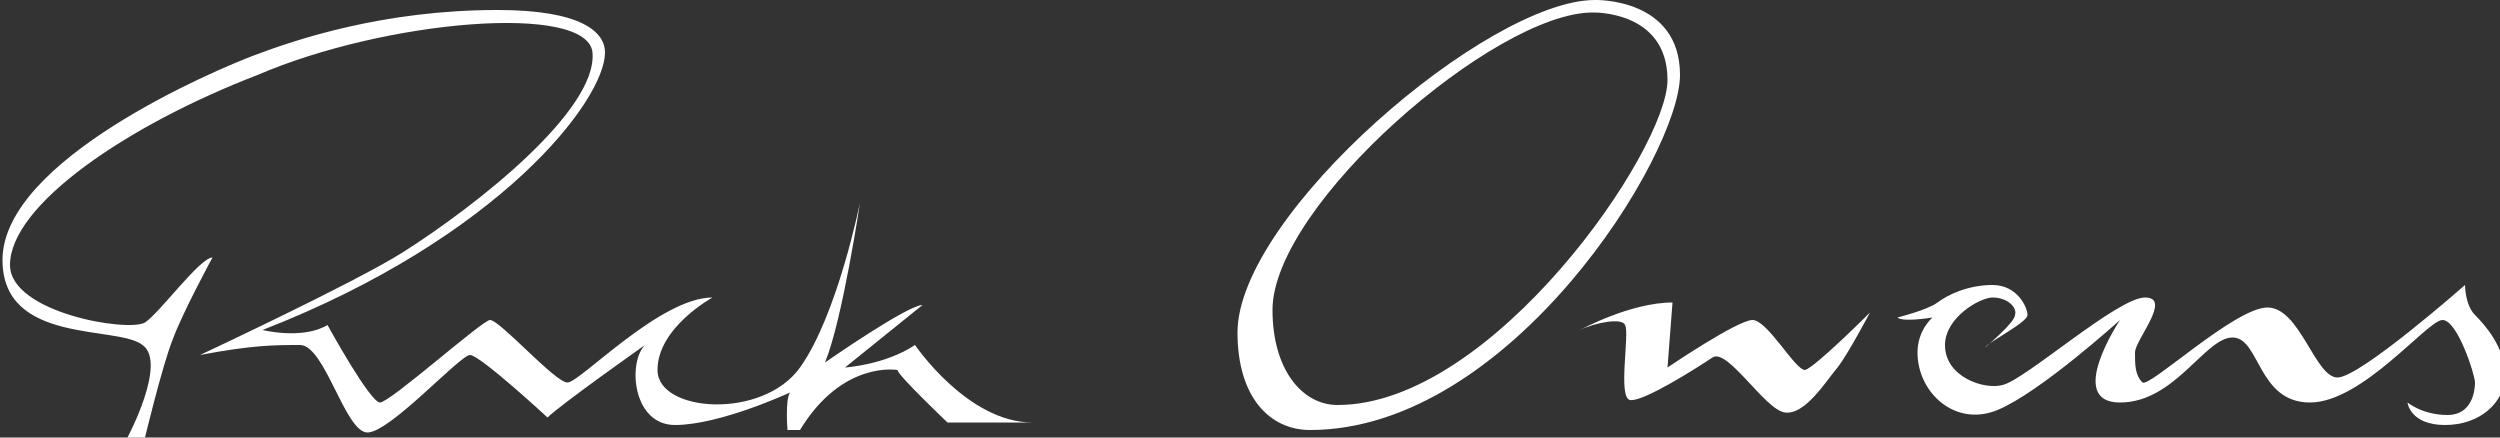
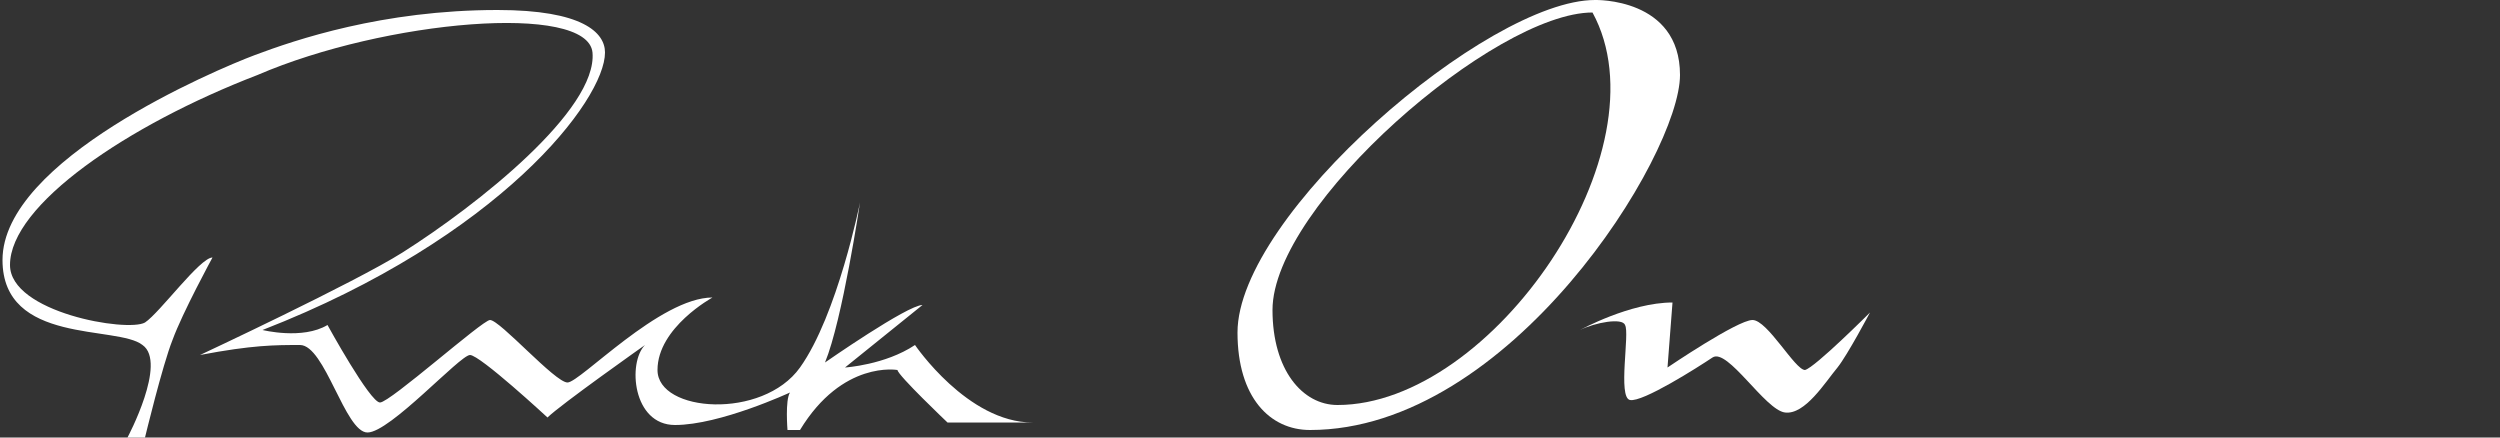
<svg xmlns="http://www.w3.org/2000/svg" version="1.1" id="レイヤー_1" x="0px" y="0px" viewBox="0 0 100 17.5" style="enable-background:new 0 0 100 17.5;" xml:space="preserve">
  <rect x="0" y="0" width="100" height="17.5" fill="#333333" stroke="none" />
  <style type="text/css">
	.st0{fill:#FFFFFF;}
</style>
  <g>
    <path class="st0" d="M5.8,17.5H5.1c0,0,1.6-3,0.6-3.7c-1-0.8-5.6,0-5.6-3.4c0-4,8.5-7.6,10.1-8.2c1.6-0.6,5.1-1.8,9.7-1.8   c3.4,0,4.3,0.9,4.3,1.7c0,1.9-4.2,7.4-13.7,11.1c0,0,1.6,0.4,2.6-0.2c0,0,1.7,3.1,2.1,3.1c0.4,0,4.1-3.3,4.4-3.3   c0.4,0,2.6,2.5,3.1,2.5c0.5,0,3.7-3.4,5.8-3.4c0,0-2.2,1.2-2.2,2.9c0,1.7,4.2,2,5.7-0.1c1.5-2.1,2.4-6.6,2.4-6.6s-0.7,4.7-1.4,6.4   c0,0,3.3-2.3,3.9-2.3l-3.1,2.5c0,0,1.6-0.1,2.8-0.9c0,0,2.1,3.1,4.7,3.1h-3.4c0,0-2-1.9-2-2.1c0,0-2.2-0.4-3.9,2.4h-0.5   c0,0-0.1-1.2,0.1-1.5c0,0-2.8,1.3-4.6,1.3c-1.7,0-1.9-2.5-1.2-3.2c0,0-3.4,2.4-3.9,2.9c0,0-2.7-2.5-3.1-2.5c-0.4,0-3.2,3.1-4.1,3.1   c-0.9,0-1.7-3.5-2.7-3.5c-1,0-1.9,0-4,0.4c0,0,6.2-2.9,8.1-4.1c3-1.9,7.8-5.7,7.6-8c-0.2-2-8.3-1.3-13.4,0.9   C5.1,5,0.4,8.2,0.4,10.6c0,1.9,4.7,2.7,5.4,2.3c0.6-0.4,2.2-2.6,2.7-2.6c0,0-1.2,2.2-1.6,3.3C6.5,14.6,5.8,17.5,5.8,17.5z" />
-     <path class="st0" d="M63.8,0c-4.3,0-14.3,8.6-14.3,13.3c0,2.6,1.3,3.9,2.9,3.9c8,0,14.8-11,14.8-14.2C67.2-0.1,63.8,0,63.8,0    M53.5,16.2c-1.4,0-2.6-1.4-2.6-3.8c0-4.2,8.9-11.9,12.8-11.9c0,0,3-0.1,3,2.7C66.7,6,59.7,16.2,53.5,16.2z" />
+     <path class="st0" d="M63.8,0c-4.3,0-14.3,8.6-14.3,13.3c0,2.6,1.3,3.9,2.9,3.9c8,0,14.8-11,14.8-14.2C67.2-0.1,63.8,0,63.8,0    M53.5,16.2c-1.4,0-2.6-1.4-2.6-3.8c0-4.2,8.9-11.9,12.8-11.9C66.7,6,59.7,16.2,53.5,16.2z" />
    <path class="st0" d="M63.2,13.2c0,0,2-1.1,3.7-1.1l-0.2,2.6c0,0,2.8-1.9,3.4-1.9c0.6,0,1.7,2,2.1,2c0.4-0.1,2.6-2.3,2.6-2.3   s-0.9,1.7-1.3,2.2c-0.5,0.6-1.3,1.9-2.1,1.8c-0.8-0.1-2.3-2.6-2.9-2.2c-0.6,0.4-2.8,1.8-3.3,1.7c-0.5-0.1,0-2.7-0.2-3   C64.9,12.7,63.8,12.9,63.2,13.2z" />
-     <path class="st0" d="M75.9,12.7c0,0,1.2-0.3,1.6-0.6c0.4-0.3,1.2-0.7,2.2-0.7c1,0,1.4,0.9,1.4,1.2c0,0.3-1.6,1.1-1.7,1.3   c0,0,1.2-1,1.2-1.3c0.1-0.3-0.3-0.7-0.9-0.7c-0.5,0-1.9,0.8-1.9,1.9c0,1.3,1.6,1.8,2.3,1.6c0.9-0.2,4.6-3.5,5.7-3.5   c1.1,0-0.4,1.7-0.4,2.2c0,0.5,0,0.9,0.3,1.2c0.3,0.2,3.7-3,5-3c1.3,0,1.9,2.8,2.8,2.8c0.9,0,5.1-3.7,5.1-3.7s0,0.8,0.4,1.2   c0.4,0.4,1.2,1.3,1.2,2.4c0,1.1-1,2-2.4,2c-1.4,0-1.5-0.9-1.5-0.9s0.6,0.5,1.6,0.5c1,0,1.1-1,1.1-1.3c0-0.3-0.7-2.5-1.3-2.5   c-0.6,0-3.2,3.3-5.3,3.3s-2-2.6-3.1-2.6c-1.1,0-2.3,2.6-4.5,2.6c-2.2,0,0-3.3,0-3.3s-3.2,2.9-4.9,3.6c-1.7,0.7-3.2-0.7-3.2-2.3   c0-0.9,0.6-1.4,0.6-1.4S76.1,12.9,75.9,12.7z" />
  </g>
</svg>